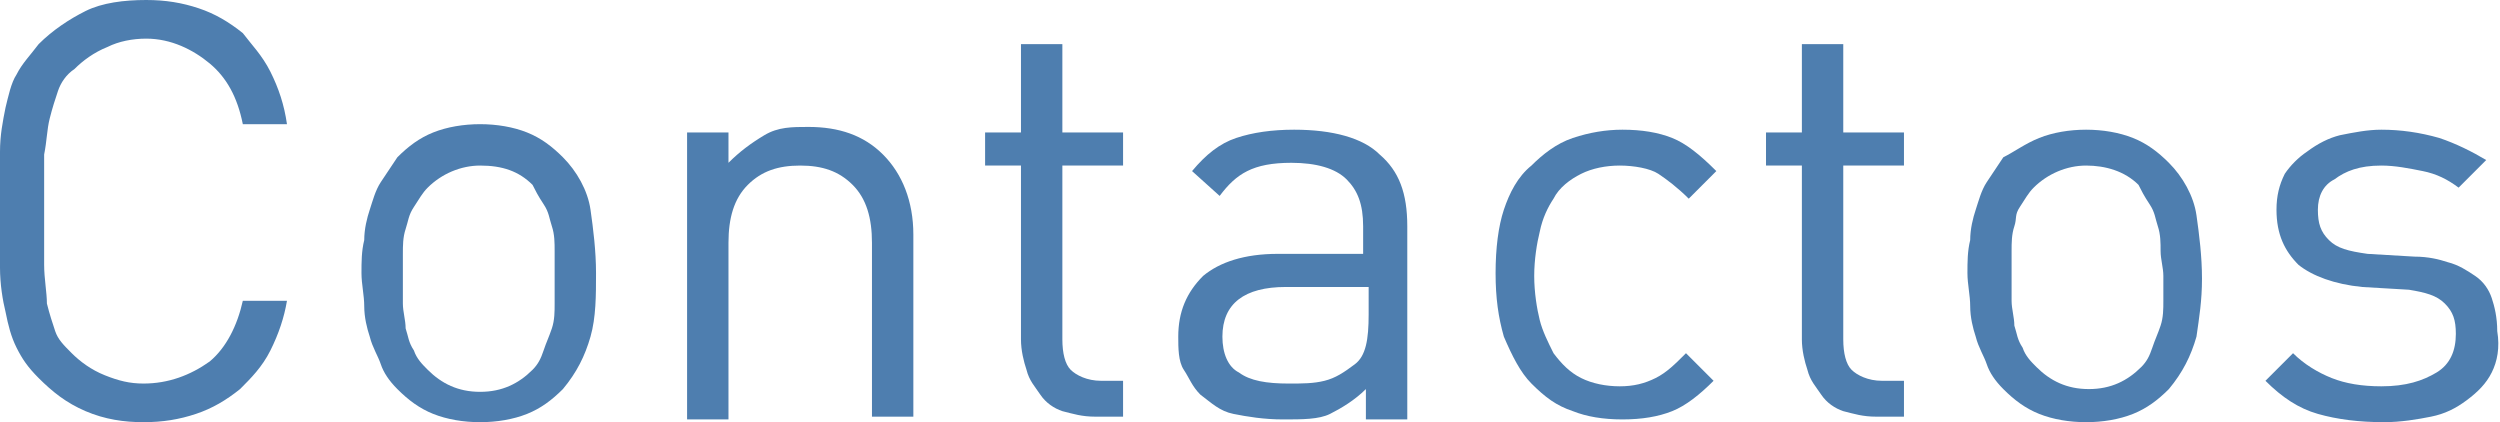
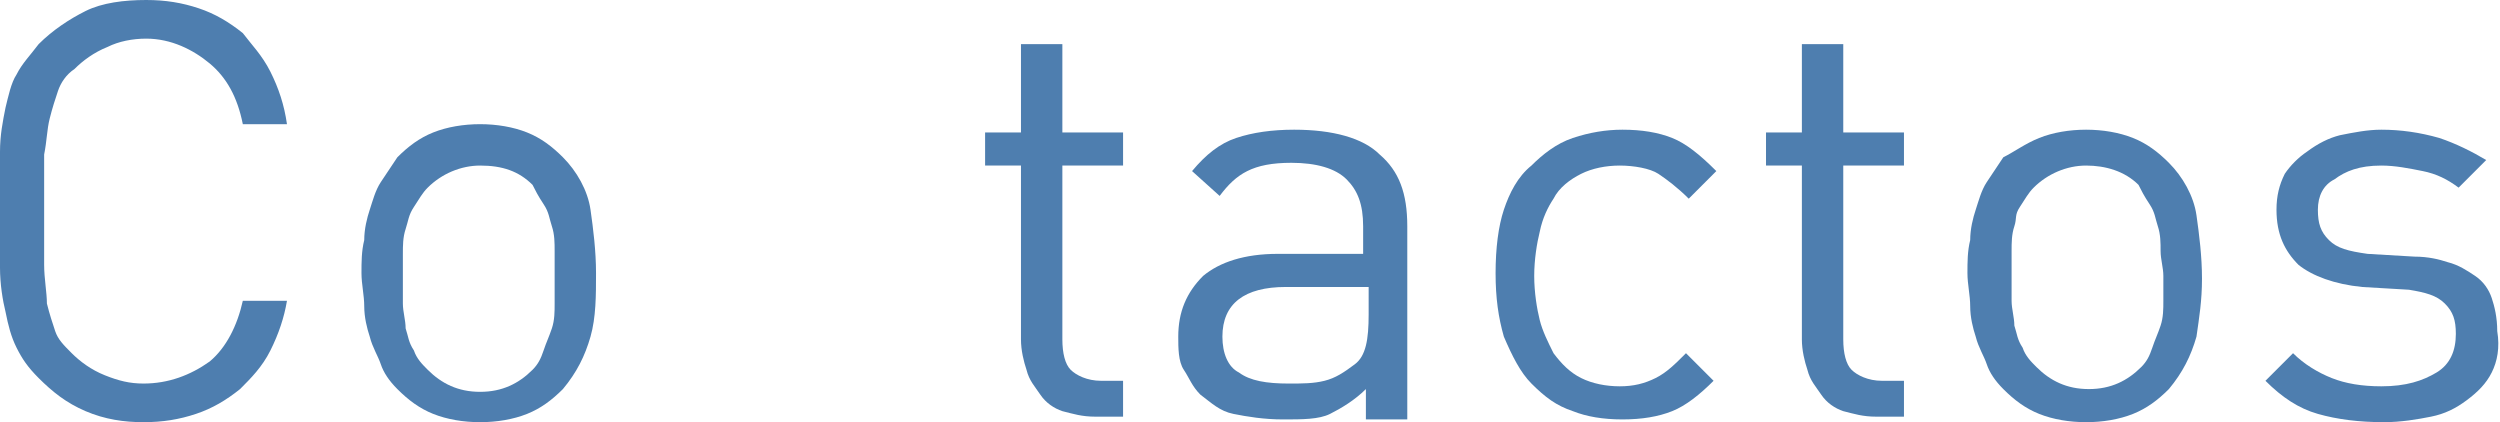
<svg xmlns="http://www.w3.org/2000/svg" version="1.1" x="0px" y="0px" width="90.6px" height="15.3px" viewBox="0 0 90.6 15.3" enable-background="new 0 0 90.6 15.3" xml:space="preserve">
  <defs>
</defs>
  <g>
    <path fill="#4E7EAF" d="M9.8,12.7c-0.3,0.6-0.7,1-1.1,1.4c-0.5,0.4-1,0.7-1.6,0.9c-0.6,0.2-1.2,0.3-1.9,0.3c-0.7,0-1.4-0.1-2.1-0.4   s-1.2-0.7-1.7-1.2c-0.4-0.4-0.6-0.7-0.8-1.1c-0.2-0.4-0.3-0.8-0.4-1.3C0.1,10.9,0,10.3,0,9.7c0-0.6,0-1.3,0-2.1s0-1.5,0-2.1   c0-0.6,0.1-1.1,0.2-1.6C0.3,3.5,0.4,3,0.6,2.7c0.2-0.4,0.5-0.7,0.8-1.1c0.5-0.5,1.1-0.9,1.7-1.2S4.5,0,5.3,0c0.7,0,1.3,0.1,1.9,0.3   s1.1,0.5,1.6,0.9C9.1,1.6,9.5,2,9.8,2.6c0.3,0.6,0.5,1.2,0.6,1.9H8.8C8.6,3.5,8.2,2.8,7.6,2.3S6.2,1.4,5.3,1.4   c-0.5,0-1,0.1-1.4,0.3C3.4,1.9,3,2.2,2.7,2.5C2.4,2.7,2.2,3,2.1,3.3c-0.1,0.3-0.2,0.6-0.3,1S1.7,5.1,1.6,5.6c0,0.5,0,1.2,0,2   s0,1.5,0,2c0,0.5,0.1,1,0.1,1.4c0.1,0.4,0.2,0.7,0.3,1c0.1,0.3,0.3,0.5,0.6,0.8c0.3,0.3,0.7,0.6,1.2,0.8c0.5,0.2,0.9,0.3,1.4,0.3   c0.9,0,1.7-0.3,2.4-0.8c0.6-0.5,1-1.3,1.2-2.2h1.6C10.3,11.5,10.1,12.1,9.8,12.7z" />
    <path fill="#4E7EAF" d="M21.4,12.2c-0.2,0.7-0.5,1.3-1,1.9c-0.4,0.4-0.8,0.7-1.3,0.9s-1.1,0.3-1.7,0.3s-1.2-0.1-1.7-0.3   s-0.9-0.5-1.3-0.9c-0.3-0.3-0.5-0.6-0.6-0.9s-0.3-0.6-0.4-1c-0.1-0.3-0.2-0.7-0.2-1.1c0-0.4-0.1-0.8-0.1-1.2c0-0.4,0-0.8,0.1-1.2   c0-0.4,0.1-0.8,0.2-1.1s0.2-0.7,0.4-1s0.4-0.6,0.6-0.9c0.4-0.4,0.8-0.7,1.3-0.9s1.1-0.3,1.7-0.3s1.2,0.1,1.7,0.3s0.9,0.5,1.3,0.9   c0.5,0.5,0.9,1.2,1,1.9s0.2,1.5,0.2,2.3S21.6,11.5,21.4,12.2z M20.1,9.1c0-0.3,0-0.6-0.1-0.9c-0.1-0.3-0.1-0.5-0.3-0.8   s-0.3-0.5-0.4-0.7C18.8,6.2,18.2,6,17.4,6c-0.7,0-1.4,0.3-1.9,0.8c-0.2,0.2-0.3,0.4-0.5,0.7s-0.2,0.5-0.3,0.8   c-0.1,0.3-0.1,0.6-0.1,0.9c0,0.3,0,0.6,0,0.9s0,0.6,0,0.9c0,0.3,0.1,0.6,0.1,0.9c0.1,0.3,0.1,0.5,0.3,0.8c0.1,0.3,0.3,0.5,0.5,0.7   c0.5,0.5,1.1,0.8,1.9,0.8c0.8,0,1.4-0.3,1.9-0.8c0.2-0.2,0.3-0.4,0.4-0.7c0.1-0.3,0.2-0.5,0.3-0.8c0.1-0.3,0.1-0.6,0.1-0.9   c0-0.3,0-0.6,0-0.9S20.1,9.4,20.1,9.1z" />
-     <path fill="#4E7EAF" d="M31.6,15.1V8.8c0-0.9-0.2-1.6-0.7-2.1S29.8,6,29,6s-1.4,0.2-1.9,0.7c-0.5,0.5-0.7,1.2-0.7,2.1v6.4h-1.5V4.8   h1.5v1.1c0.4-0.4,0.8-0.7,1.3-1s1-0.3,1.6-0.3c1.1,0,2,0.3,2.7,1c0.7,0.7,1.1,1.7,1.1,2.9v6.6H31.6z" />
    <path fill="#4E7EAF" d="M39.7,15.1c-0.5,0-0.8-0.1-1.2-0.2c-0.3-0.1-0.6-0.3-0.8-0.6c-0.2-0.3-0.4-0.5-0.5-0.9   c-0.1-0.3-0.2-0.7-0.2-1.1V6h-1.3V4.8H37V1.6h1.5v3.2h2.2V6h-2.2v6.3c0,0.5,0.1,0.9,0.3,1.1s0.6,0.4,1.1,0.4h0.8v1.3H39.7z" />
    <path fill="#4E7EAF" d="M49.5,15.1v-1c-0.4,0.4-0.9,0.7-1.3,0.9s-1,0.2-1.7,0.2c-0.7,0-1.3-0.1-1.8-0.2c-0.5-0.1-0.8-0.4-1.2-0.7   c-0.3-0.3-0.4-0.6-0.6-0.9s-0.2-0.8-0.2-1.2c0-0.9,0.3-1.6,0.9-2.2c0.6-0.5,1.5-0.8,2.7-0.8h3.1v-1c0-0.8-0.2-1.3-0.6-1.7   s-1.1-0.6-2-0.6c-0.7,0-1.2,0.1-1.6,0.3c-0.4,0.2-0.7,0.5-1,0.9l-1-0.9c0.5-0.6,1-1,1.6-1.2c0.6-0.2,1.3-0.3,2.1-0.3   c1.4,0,2.5,0.3,3.1,0.9c0.7,0.6,1,1.4,1,2.6v7H49.5z M49.5,10.4h-2.9c-1.5,0-2.3,0.6-2.3,1.8c0,0.6,0.2,1.1,0.6,1.3   c0.4,0.3,1,0.4,1.8,0.4c0.5,0,0.9,0,1.3-0.1c0.4-0.1,0.7-0.3,1.1-0.6c0.4-0.3,0.5-0.9,0.5-1.8V10.4z" />
    <path fill="#4E7EAF" d="M60.6,14.9c-0.5,0.2-1.1,0.3-1.8,0.3c-0.7,0-1.3-0.1-1.8-0.3c-0.6-0.2-1-0.5-1.5-1c-0.4-0.4-0.7-1-1-1.7   c-0.2-0.7-0.3-1.4-0.3-2.3s0.1-1.7,0.3-2.3C54.7,7,55,6.4,55.5,6c0.4-0.4,0.9-0.8,1.5-1c0.6-0.2,1.2-0.3,1.8-0.3   c0.7,0,1.3,0.1,1.8,0.3c0.5,0.2,1,0.6,1.6,1.2l-1,1c-0.4-0.4-0.8-0.7-1.1-0.9S59.2,6,58.7,6c-0.5,0-1,0.1-1.4,0.3   c-0.4,0.2-0.8,0.5-1,0.9c-0.2,0.3-0.4,0.7-0.5,1.2c-0.1,0.4-0.2,1-0.2,1.6s0.1,1.2,0.2,1.6c0.1,0.4,0.3,0.8,0.5,1.2   c0.3,0.4,0.6,0.7,1,0.9c0.4,0.2,0.9,0.3,1.4,0.3c0.5,0,0.9-0.1,1.3-0.3s0.7-0.5,1.1-0.9l1,1C61.6,14.3,61.1,14.7,60.6,14.9z" />
    <path fill="#4E7EAF" d="M68,15.1c-0.5,0-0.8-0.1-1.2-0.2c-0.3-0.1-0.6-0.3-0.8-0.6c-0.2-0.3-0.4-0.5-0.5-0.9   c-0.1-0.3-0.2-0.7-0.2-1.1V6H64V4.8h1.3V1.6h1.5v3.2H69V6h-2.2v6.3c0,0.5,0.1,0.9,0.3,1.1s0.6,0.4,1.1,0.4H69v1.3H68z" />
    <path fill="#4E7EAF" d="M79.6,12.2c-0.2,0.7-0.5,1.3-1,1.9c-0.4,0.4-0.8,0.7-1.3,0.9s-1.1,0.3-1.7,0.3s-1.2-0.1-1.7-0.3   s-0.9-0.5-1.3-0.9c-0.3-0.3-0.5-0.6-0.6-0.9s-0.3-0.6-0.4-1c-0.1-0.3-0.2-0.7-0.2-1.1c0-0.4-0.1-0.8-0.1-1.2c0-0.4,0-0.8,0.1-1.2   c0-0.4,0.1-0.8,0.2-1.1s0.2-0.7,0.4-1s0.4-0.6,0.6-0.9C73,5.5,73.4,5.2,73.9,5s1.1-0.3,1.7-0.3s1.2,0.1,1.7,0.3s0.9,0.5,1.3,0.9   c0.5,0.5,0.9,1.2,1,1.9s0.2,1.5,0.2,2.3S79.7,11.5,79.6,12.2z M78.3,9.1c0-0.3,0-0.6-0.1-0.9c-0.1-0.3-0.1-0.5-0.3-0.8   s-0.3-0.5-0.4-0.7C77,6.2,76.3,6,75.6,6c-0.7,0-1.4,0.3-1.9,0.8c-0.2,0.2-0.3,0.4-0.5,0.7S73.1,7.9,73,8.2   c-0.1,0.3-0.1,0.6-0.1,0.9c0,0.3,0,0.6,0,0.9s0,0.6,0,0.9c0,0.3,0.1,0.6,0.1,0.9c0.1,0.3,0.1,0.5,0.3,0.8c0.1,0.3,0.3,0.5,0.5,0.7   c0.5,0.5,1.1,0.8,1.9,0.8c0.8,0,1.4-0.3,1.9-0.8c0.2-0.2,0.3-0.4,0.4-0.7c0.1-0.3,0.2-0.5,0.3-0.8c0.1-0.3,0.1-0.6,0.1-0.9   c0-0.3,0-0.6,0-0.9S78.3,9.4,78.3,9.1z" />
    <path fill="#4E7EAF" d="M90.3,13.5c-0.2,0.4-0.5,0.7-0.9,1c-0.4,0.3-0.8,0.5-1.3,0.6c-0.5,0.1-1.1,0.2-1.7,0.2   c-0.9,0-1.7-0.1-2.4-0.3c-0.7-0.2-1.3-0.6-1.9-1.2l1-1c0.4,0.4,0.9,0.7,1.4,0.9c0.5,0.2,1.1,0.3,1.8,0.3c0.9,0,1.5-0.2,2-0.5   c0.5-0.3,0.7-0.8,0.7-1.4c0-0.5-0.1-0.8-0.4-1.1s-0.7-0.4-1.3-0.5l-1.7-0.1c-1-0.1-1.8-0.4-2.3-0.8c-0.5-0.5-0.8-1.1-0.8-2   c0-0.5,0.1-0.9,0.3-1.3C83,6,83.3,5.7,83.6,5.5C84,5.2,84.4,5,84.8,4.9c0.5-0.1,1-0.2,1.5-0.2c0.7,0,1.4,0.1,2.1,0.3   c0.6,0.2,1.2,0.5,1.7,0.8l-1,1c-0.4-0.3-0.8-0.5-1.3-0.6c-0.5-0.1-1-0.2-1.5-0.2c-0.8,0-1.3,0.2-1.7,0.5C84.2,6.7,84,7.1,84,7.6   c0,0.5,0.1,0.8,0.4,1.1c0.3,0.3,0.7,0.4,1.4,0.5l1.7,0.1c0.5,0,0.9,0.1,1.2,0.2c0.4,0.1,0.7,0.3,1,0.5c0.3,0.2,0.5,0.5,0.6,0.8   c0.1,0.3,0.2,0.7,0.2,1.2C90.6,12.6,90.5,13.1,90.3,13.5z" />
  </g>
</svg>